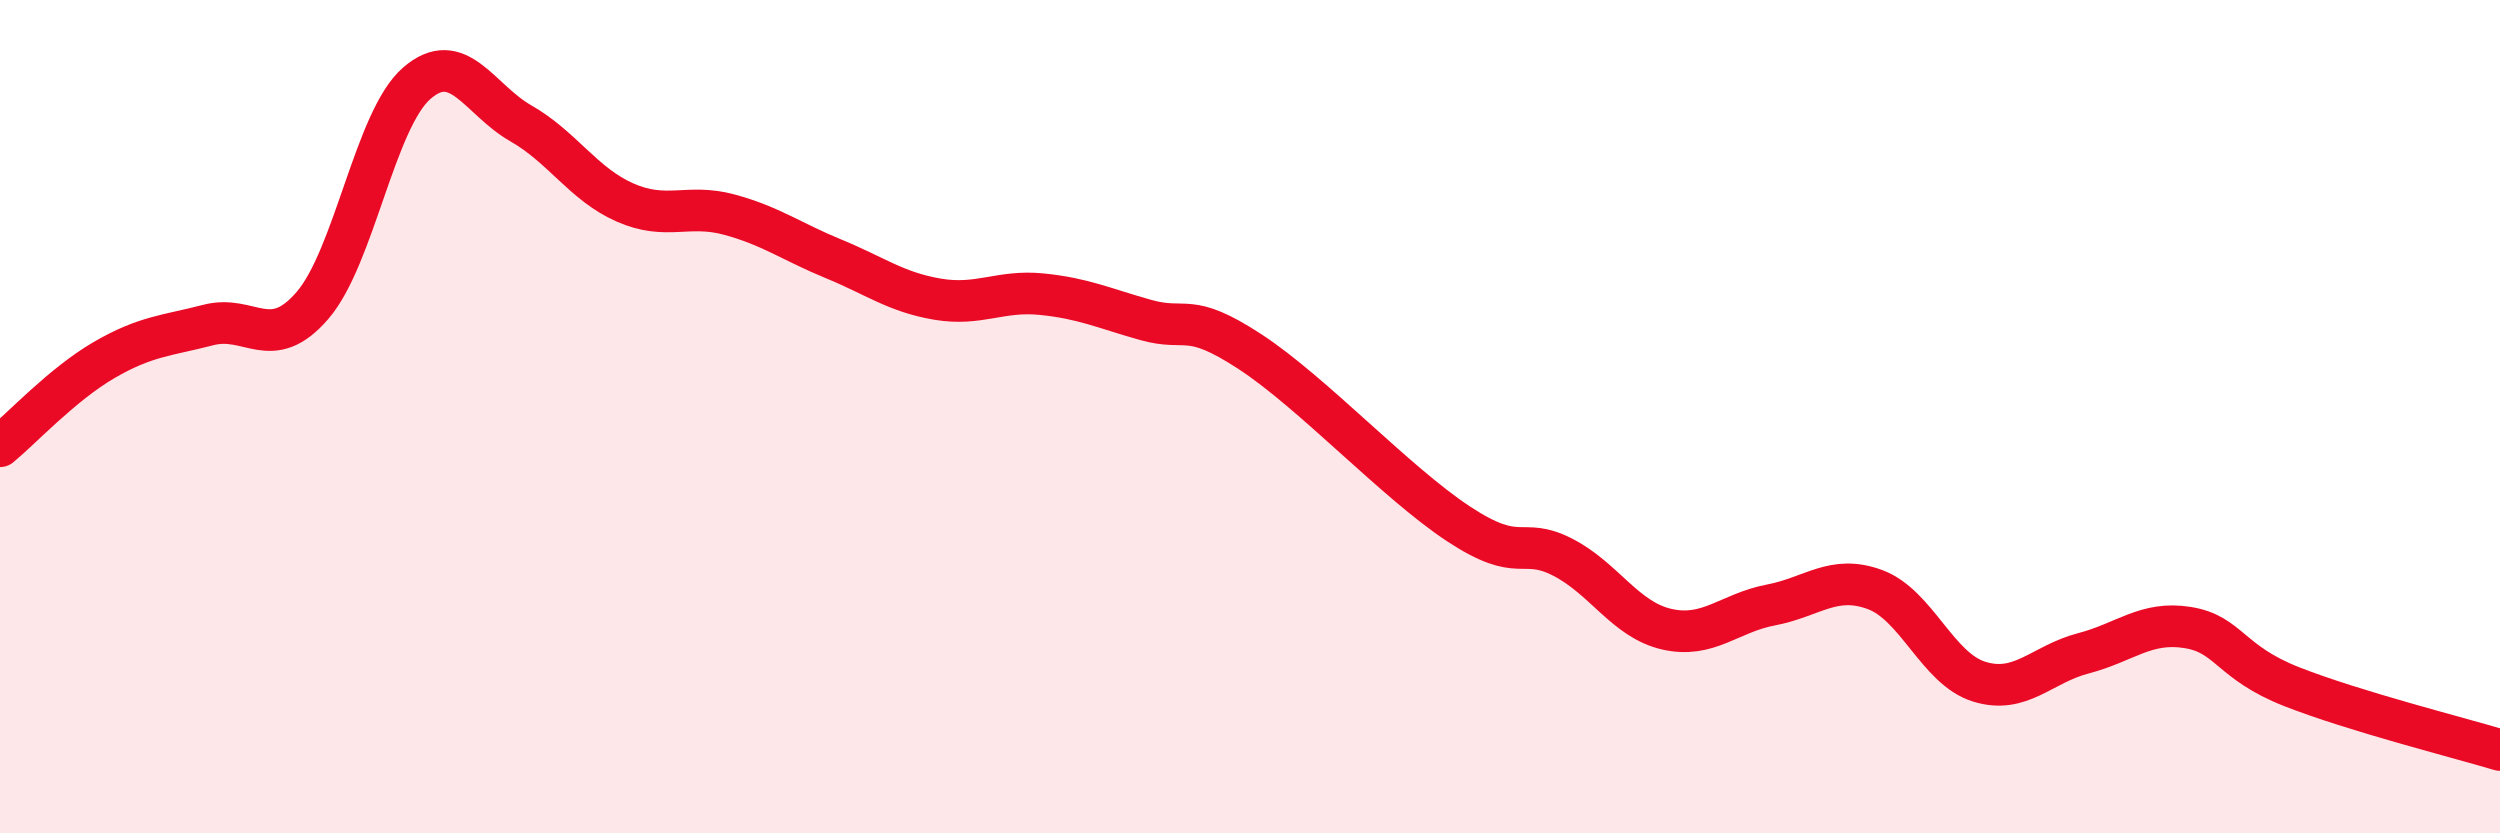
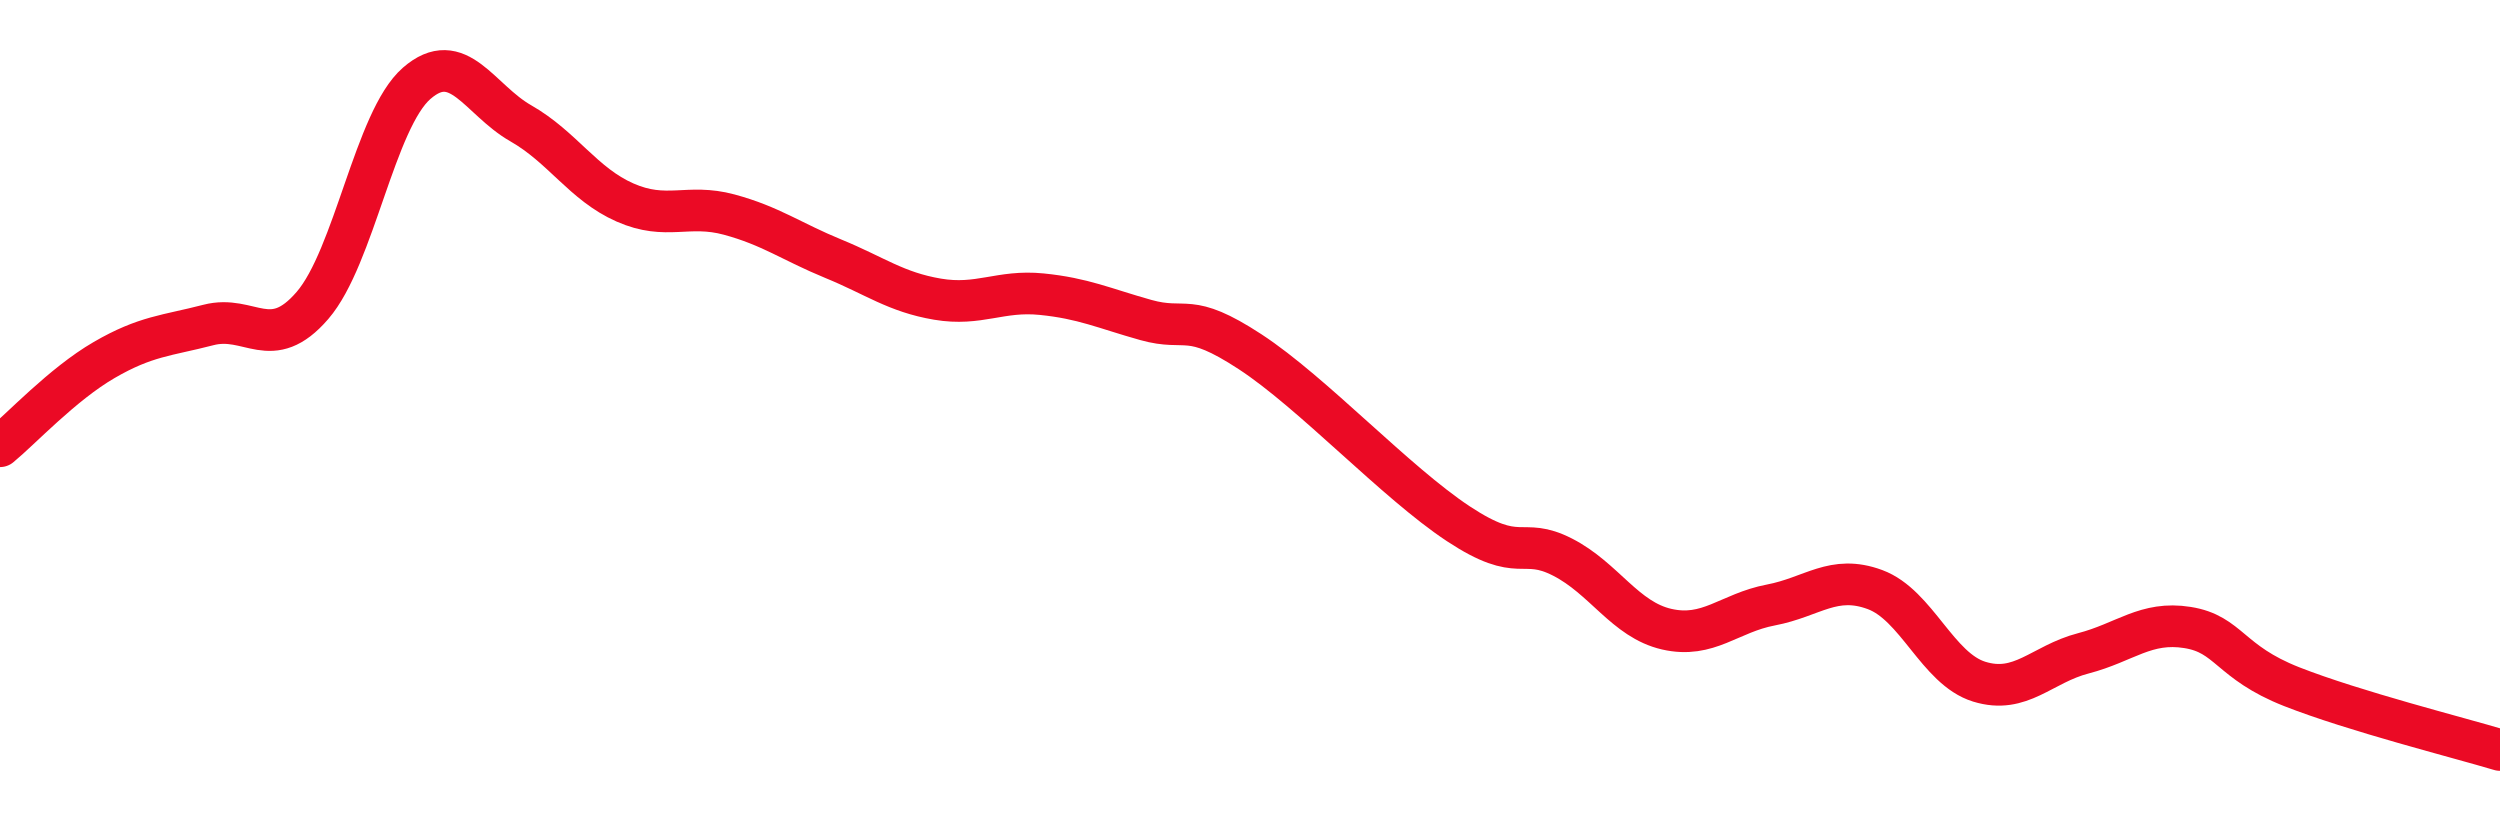
<svg xmlns="http://www.w3.org/2000/svg" width="60" height="20" viewBox="0 0 60 20">
-   <path d="M 0,10.71 C 0.5,10.3 1.5,9.22 2.5,8.64 C 3.5,8.06 4,8.06 5,7.8 C 6,7.54 6.5,8.49 7.5,7.33 C 8.5,6.17 9,2.87 10,2 C 11,1.13 11.5,2.39 12.5,2.96 C 13.5,3.53 14,4.42 15,4.86 C 16,5.3 16.5,4.88 17.5,5.15 C 18.5,5.42 19,5.8 20,6.21 C 21,6.62 21.5,7.01 22.5,7.18 C 23.5,7.35 24,6.96 25,7.06 C 26,7.16 26.5,7.4 27.5,7.68 C 28.5,7.96 28.5,7.46 30,8.44 C 31.5,9.42 33.5,11.58 35,12.57 C 36.5,13.56 36.5,12.86 37.5,13.37 C 38.5,13.88 39,14.87 40,15.1 C 41,15.33 41.5,14.71 42.5,14.52 C 43.5,14.33 44,13.78 45,14.15 C 46,14.52 46.5,16.05 47.5,16.36 C 48.5,16.67 49,15.94 50,15.68 C 51,15.42 51.5,14.9 52.5,15.06 C 53.5,15.22 53.5,15.89 55,16.48 C 56.5,17.07 59,17.7 60,18L60 20L0 20Z" fill="#EB0A25" opacity="0.1" stroke-linecap="round" stroke-linejoin="round" />
  <path d="M 0,10.71 C 0.5,10.3 1.5,9.22 2.5,8.64 C 3.5,8.06 4,8.06 5,7.8 C 6,7.54 6.5,8.49 7.5,7.33 C 8.5,6.17 9,2.87 10,2 C 11,1.13 11.5,2.39 12.5,2.96 C 13.5,3.53 14,4.42 15,4.86 C 16,5.3 16.5,4.88 17.5,5.15 C 18.5,5.42 19,5.8 20,6.21 C 21,6.62 21.5,7.01 22.5,7.18 C 23.5,7.35 24,6.96 25,7.06 C 26,7.16 26.5,7.4 27.5,7.68 C 28.5,7.96 28.5,7.46 30,8.44 C 31.5,9.42 33.5,11.58 35,12.57 C 36.5,13.56 36.5,12.86 37.5,13.37 C 38.5,13.88 39,14.87 40,15.1 C 41,15.33 41.5,14.71 42.5,14.52 C 43.5,14.33 44,13.78 45,14.15 C 46,14.52 46.5,16.05 47.5,16.36 C 48.5,16.67 49,15.94 50,15.68 C 51,15.42 51.5,14.9 52.5,15.06 C 53.5,15.22 53.5,15.89 55,16.48 C 56.5,17.07 59,17.7 60,18" stroke="#EB0A25" stroke-width="1" fill="none" stroke-linecap="round" stroke-linejoin="round" />
</svg>